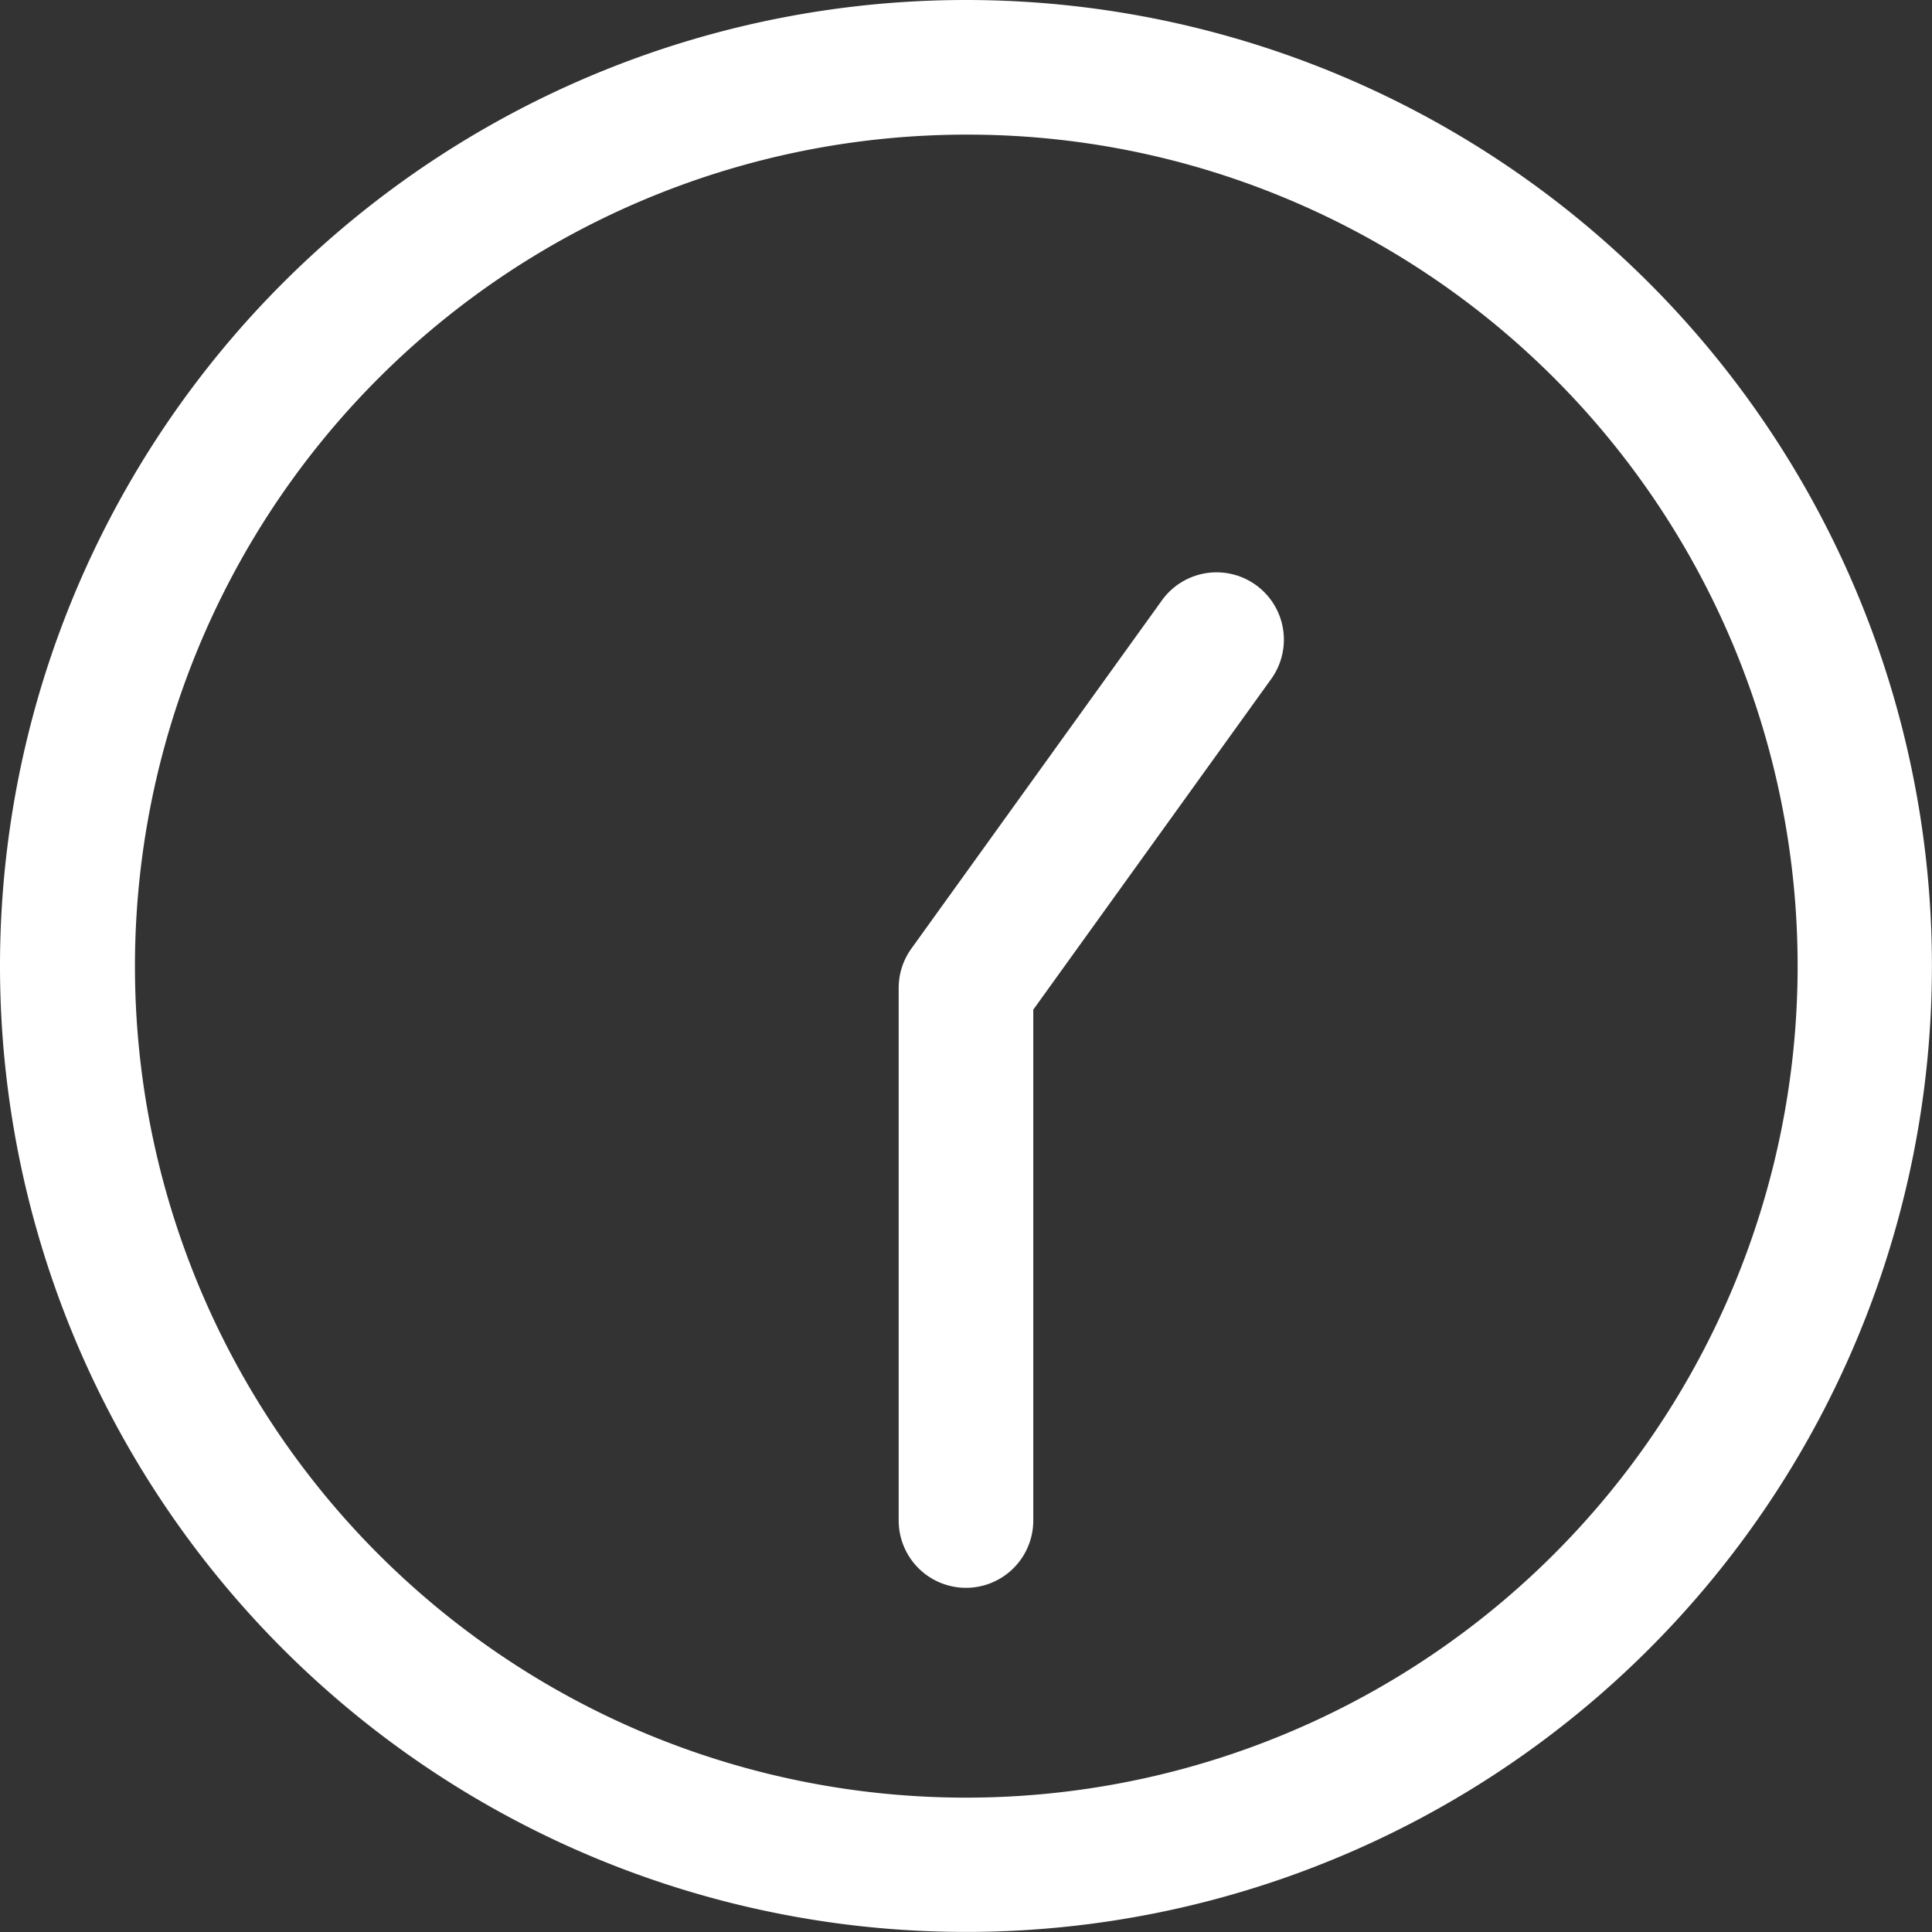
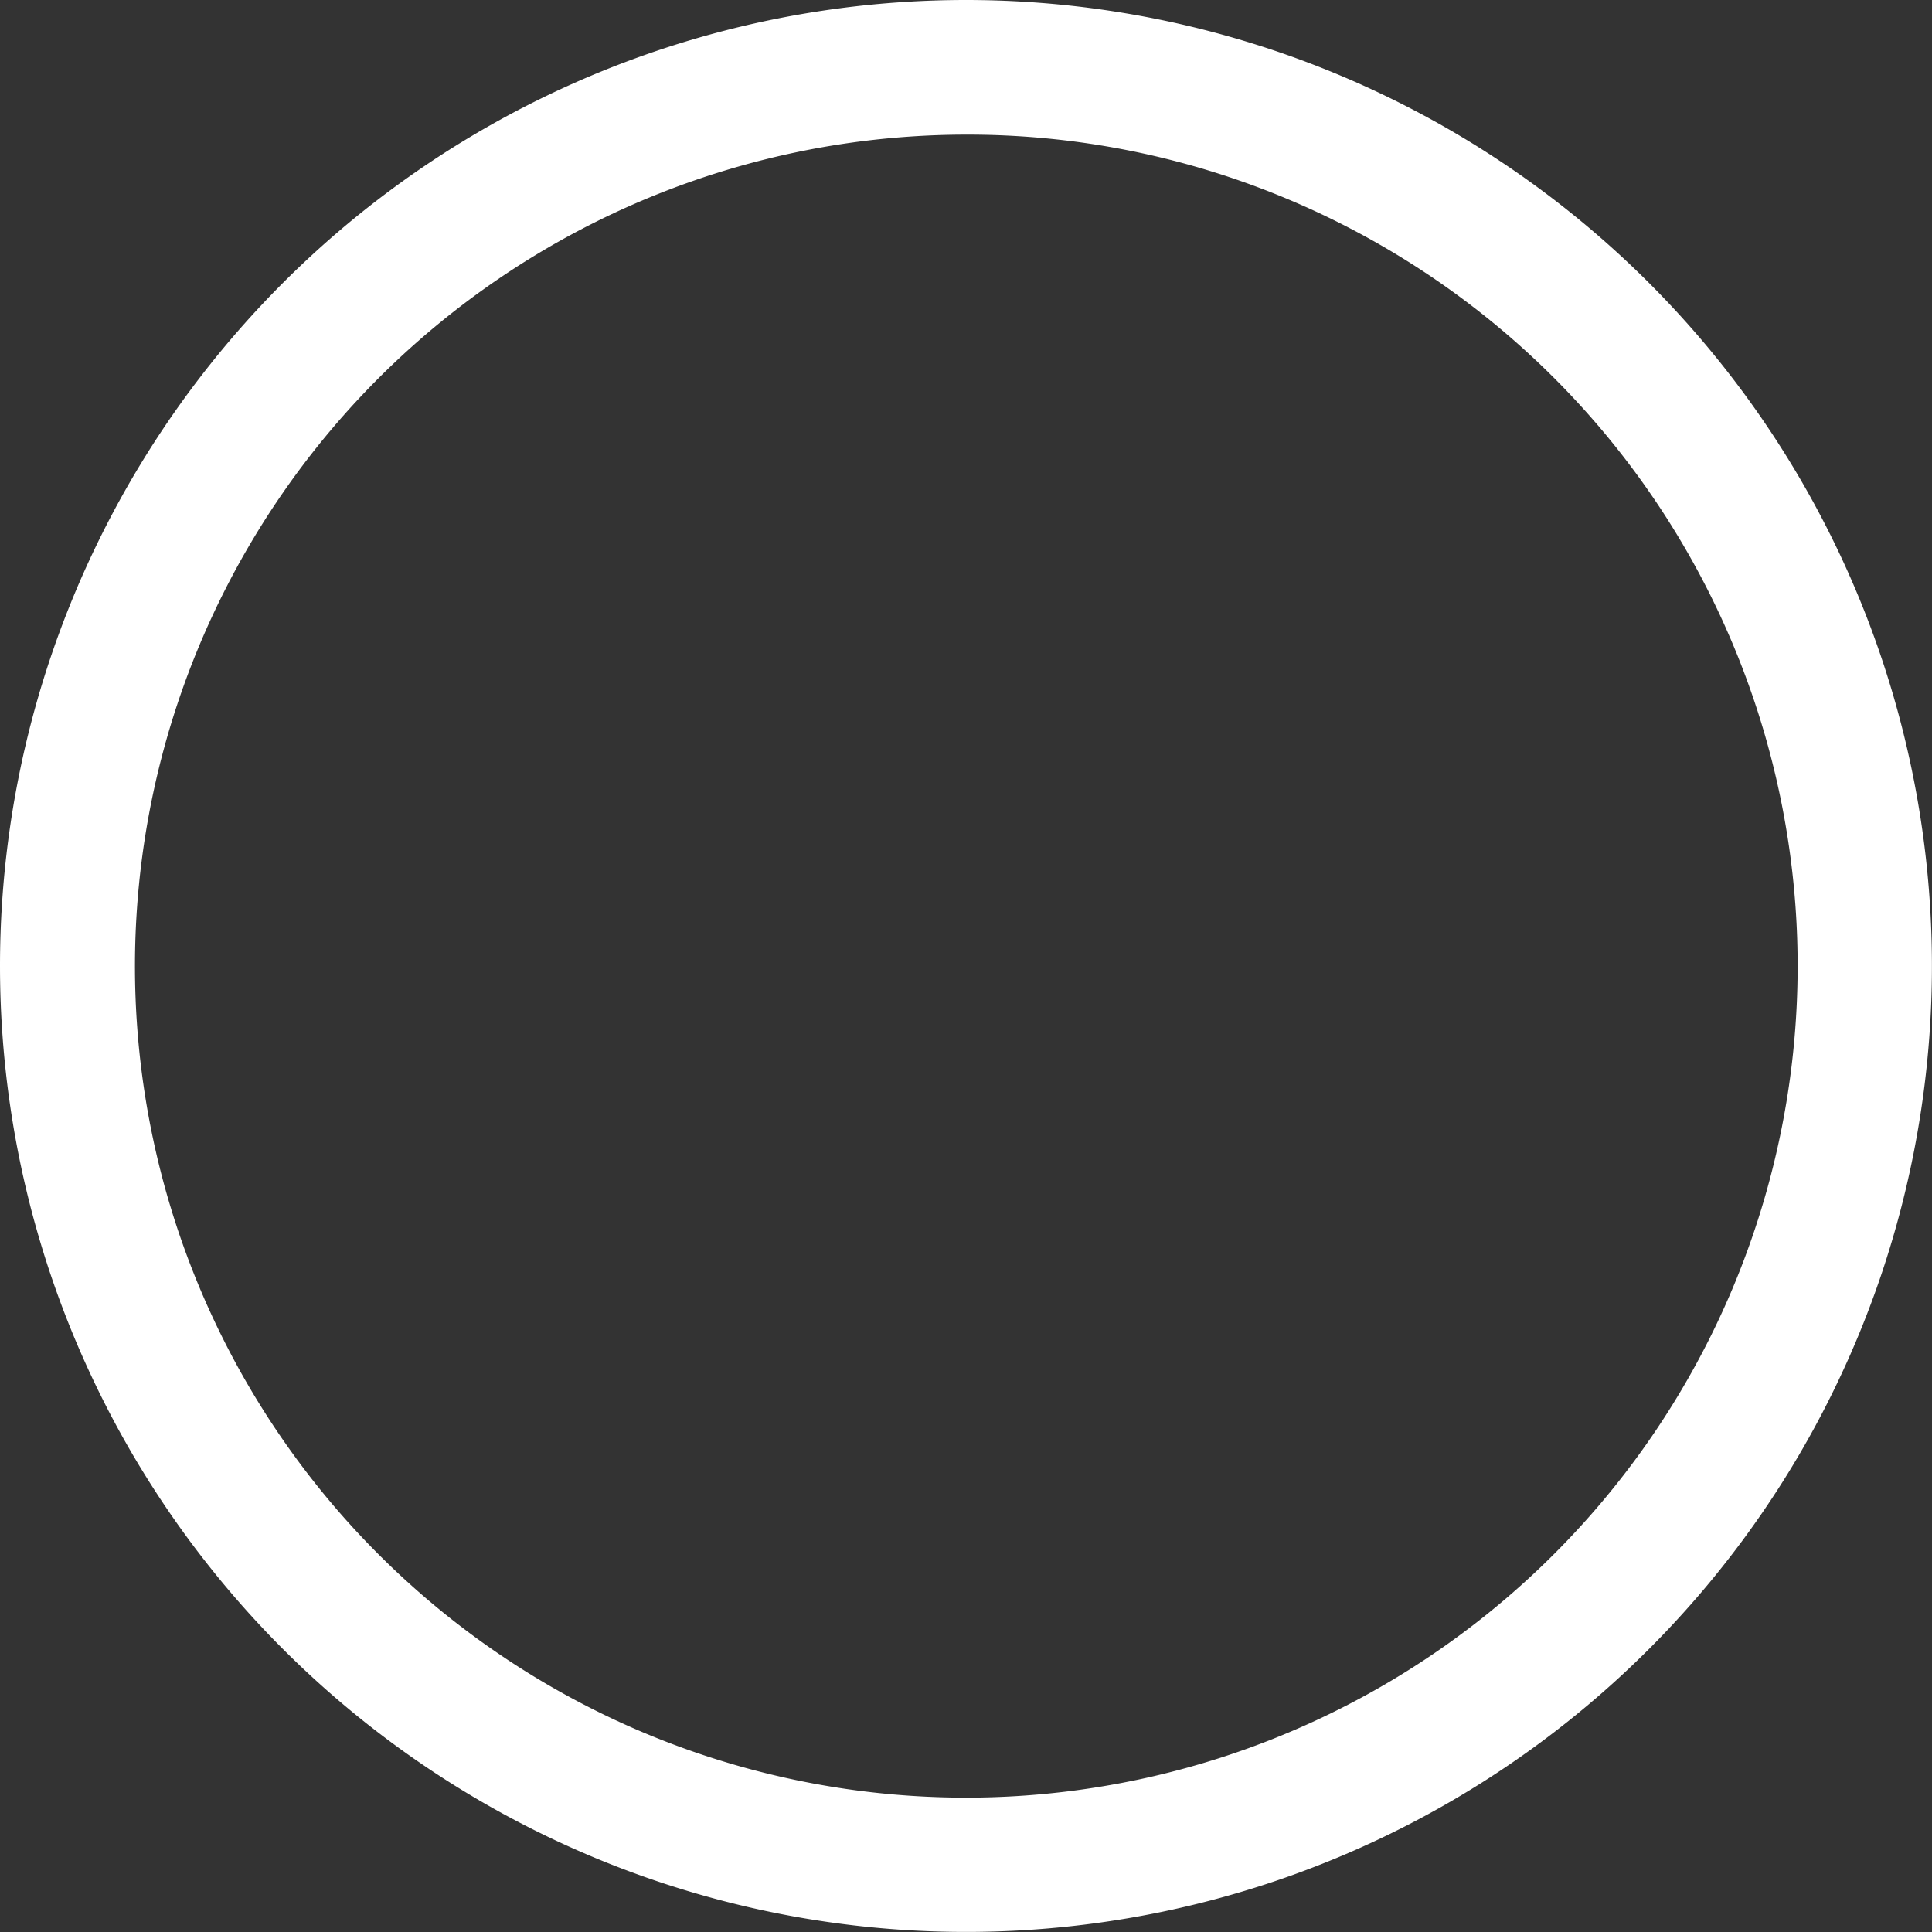
<svg xmlns="http://www.w3.org/2000/svg" width="57.402" height="57.402" viewBox="0 0 57.402 57.402">
  <rect x="0" y="0" width="57.402" height="57.402" fill="#333333" stroke="none" />
  <g transform="translate(-476 -3820)">
    <g transform="translate(476 3820)">
      <path d="M28.7,4a24.709,24.709,0,0,0-9.614,47.463A24.708,24.708,0,0,0,38.315,5.939,24.543,24.543,0,0,0,28.7,4m0-4A28.7,28.7,0,1,1,0,28.7,28.7,28.7,0,0,1,28.7,0Z" transform="translate(0 0)" fill="#fff" />
-       <path d="M5070.014,3849.383a2,2,0,0,1-2-2V3831.56a2,2,0,0,1,.376-1.168l7.448-10.352a2,2,0,0,1,3.247,2.336l-7.072,9.829v15.179A2,2,0,0,1,5070.014,3849.383Z" transform="translate(-5041.313 -3802.207)" fill="#fff" />
    </g>
  </g>
</svg>